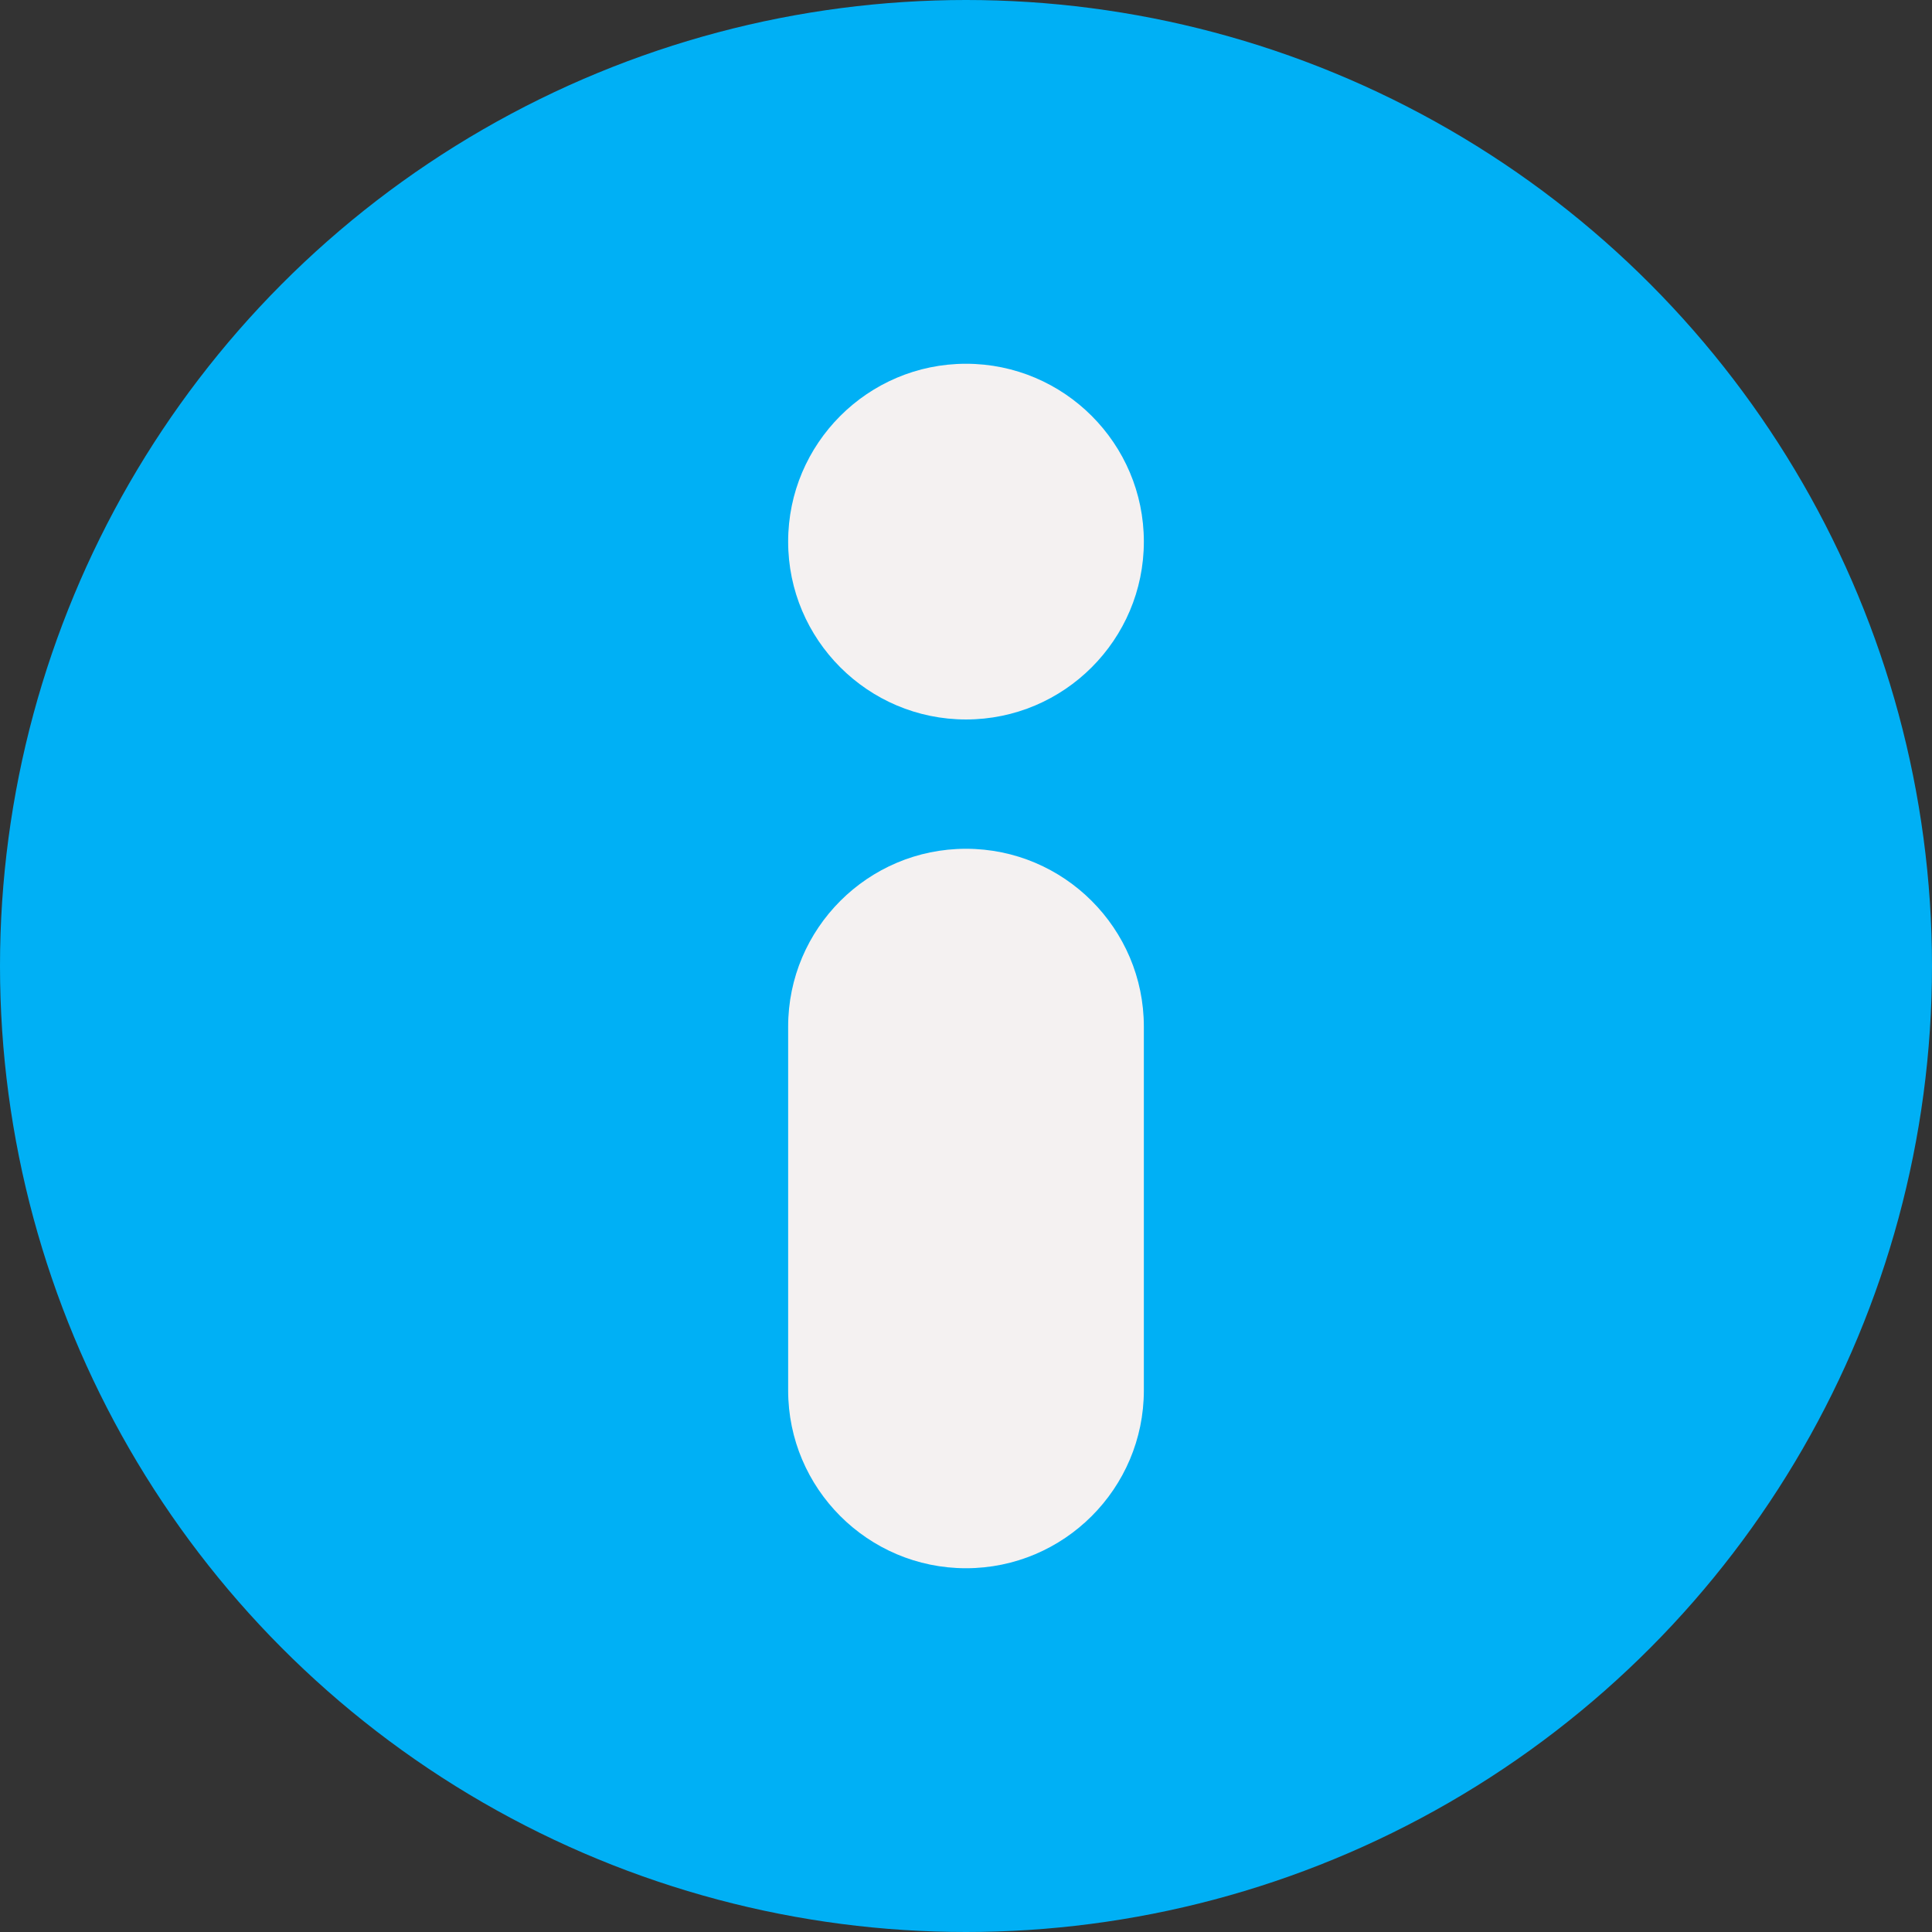
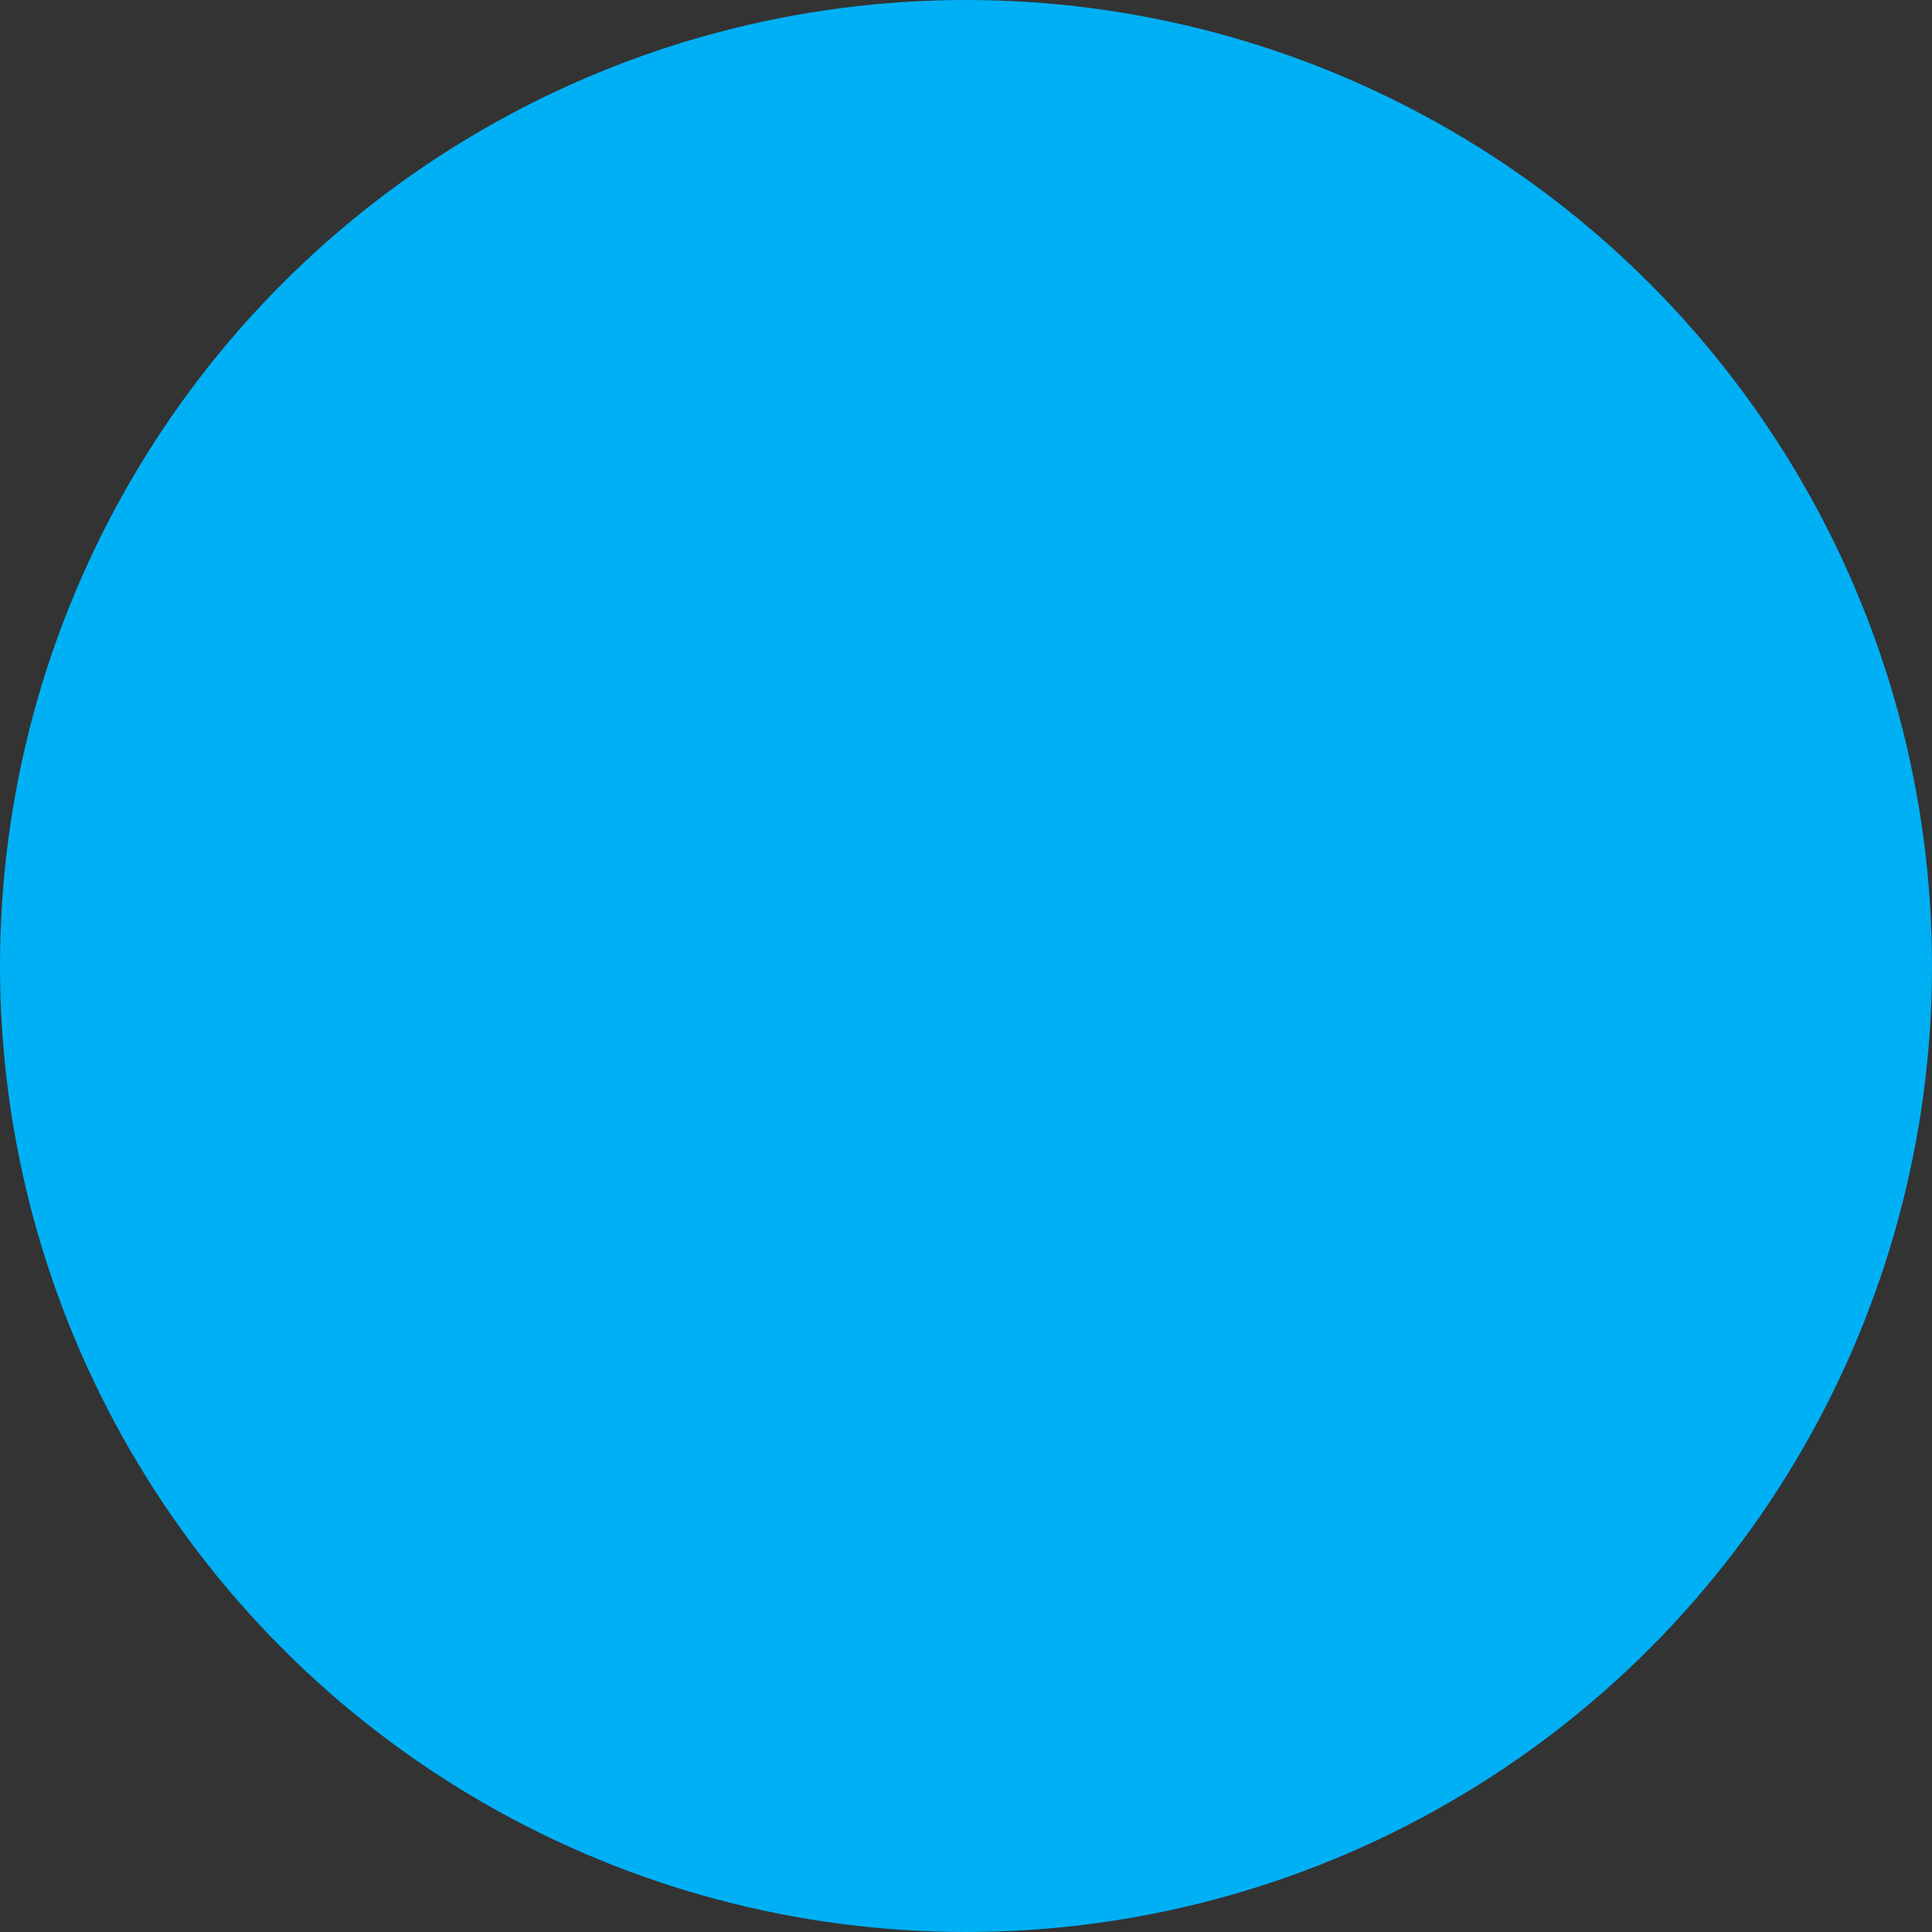
<svg xmlns="http://www.w3.org/2000/svg" height="64" viewBox="0 0 64 64" width="64">
  <rect x="0" y="0" width="64" height="64" fill="#333333" stroke="none" />
  <g transform="scale(.125)" stroke-width="8">
    <circle cx="256" cy="256" fill="#00b0f5" r="256" />
-     <path d="M256 190.667c-25.989 0-47.133-21.145-47.133-47.134S230.011 96.4 256 96.4c25.989 0 47.133 21.144 47.133 47.133 0 25.989-21.144 47.134-47.133 47.134zm0 34.267c-25.989 0-47.133 21.144-47.133 47.133v96.4c0 25.989 21.144 47.133 47.133 47.133 25.989 0 47.133-21.144 47.133-47.133v-96.4c0-25.99-21.144-47.133-47.133-47.133z" fill="#f4f1f1" />
  </g>
</svg>